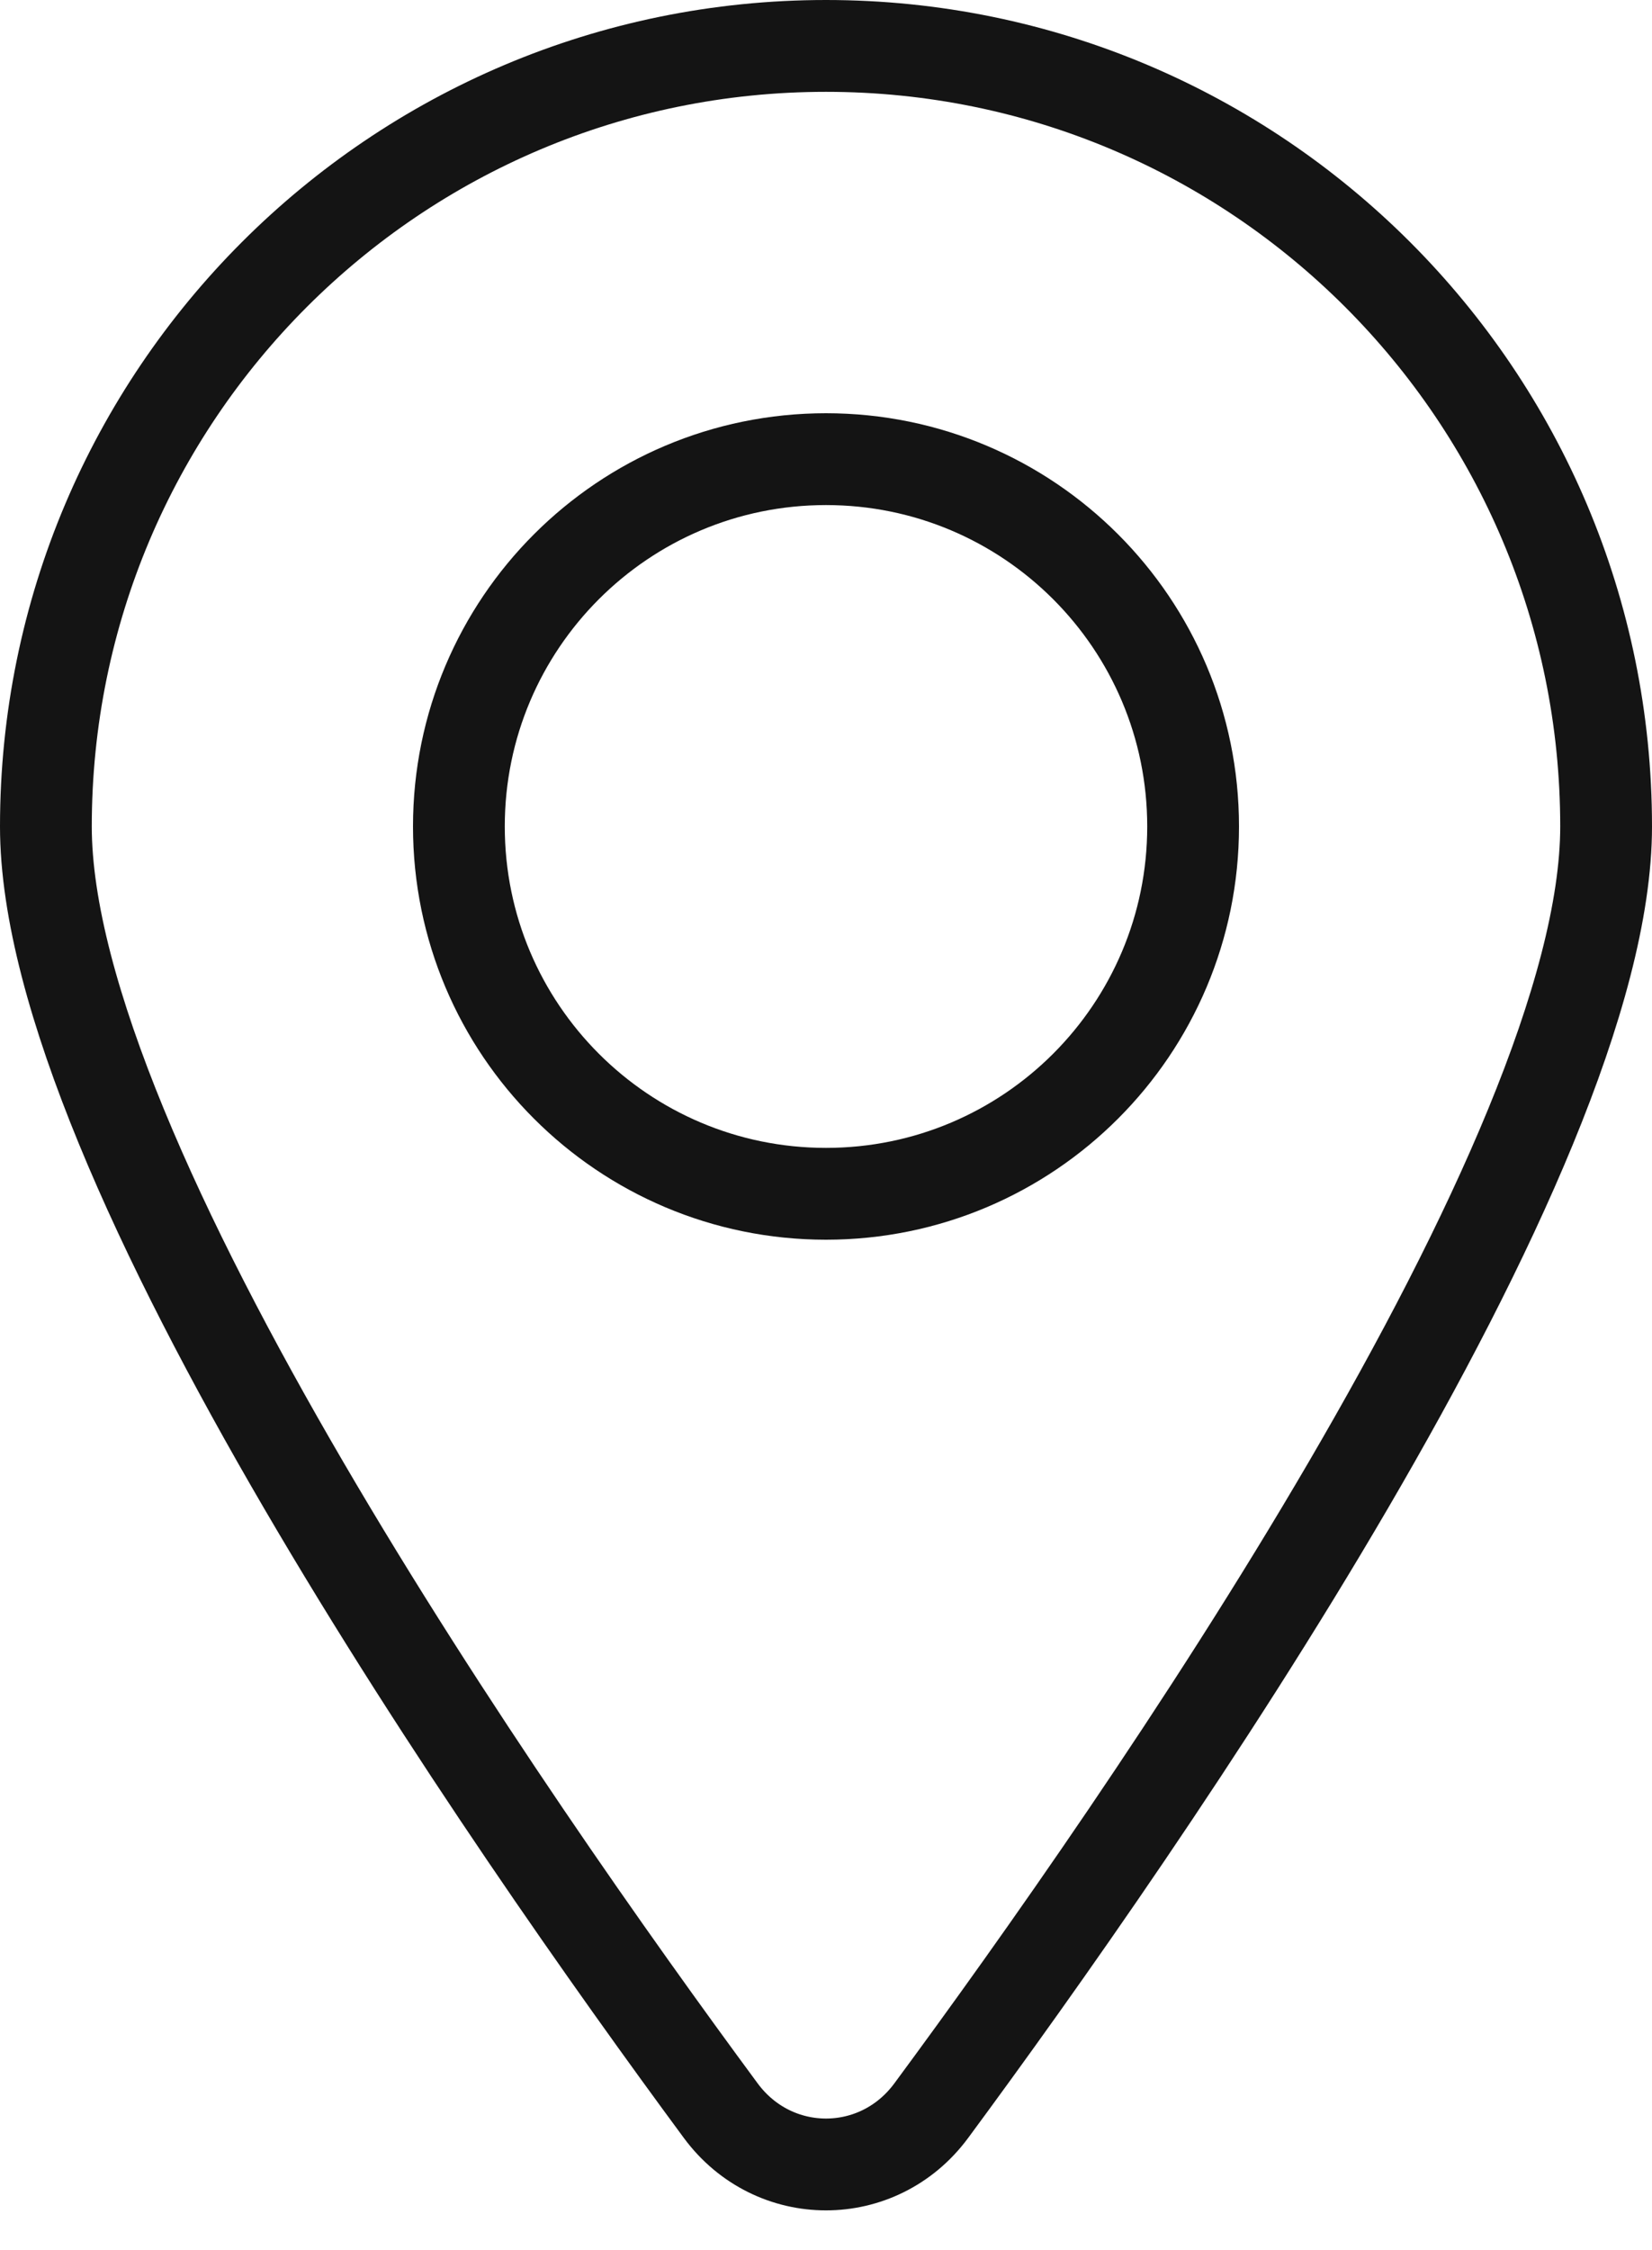
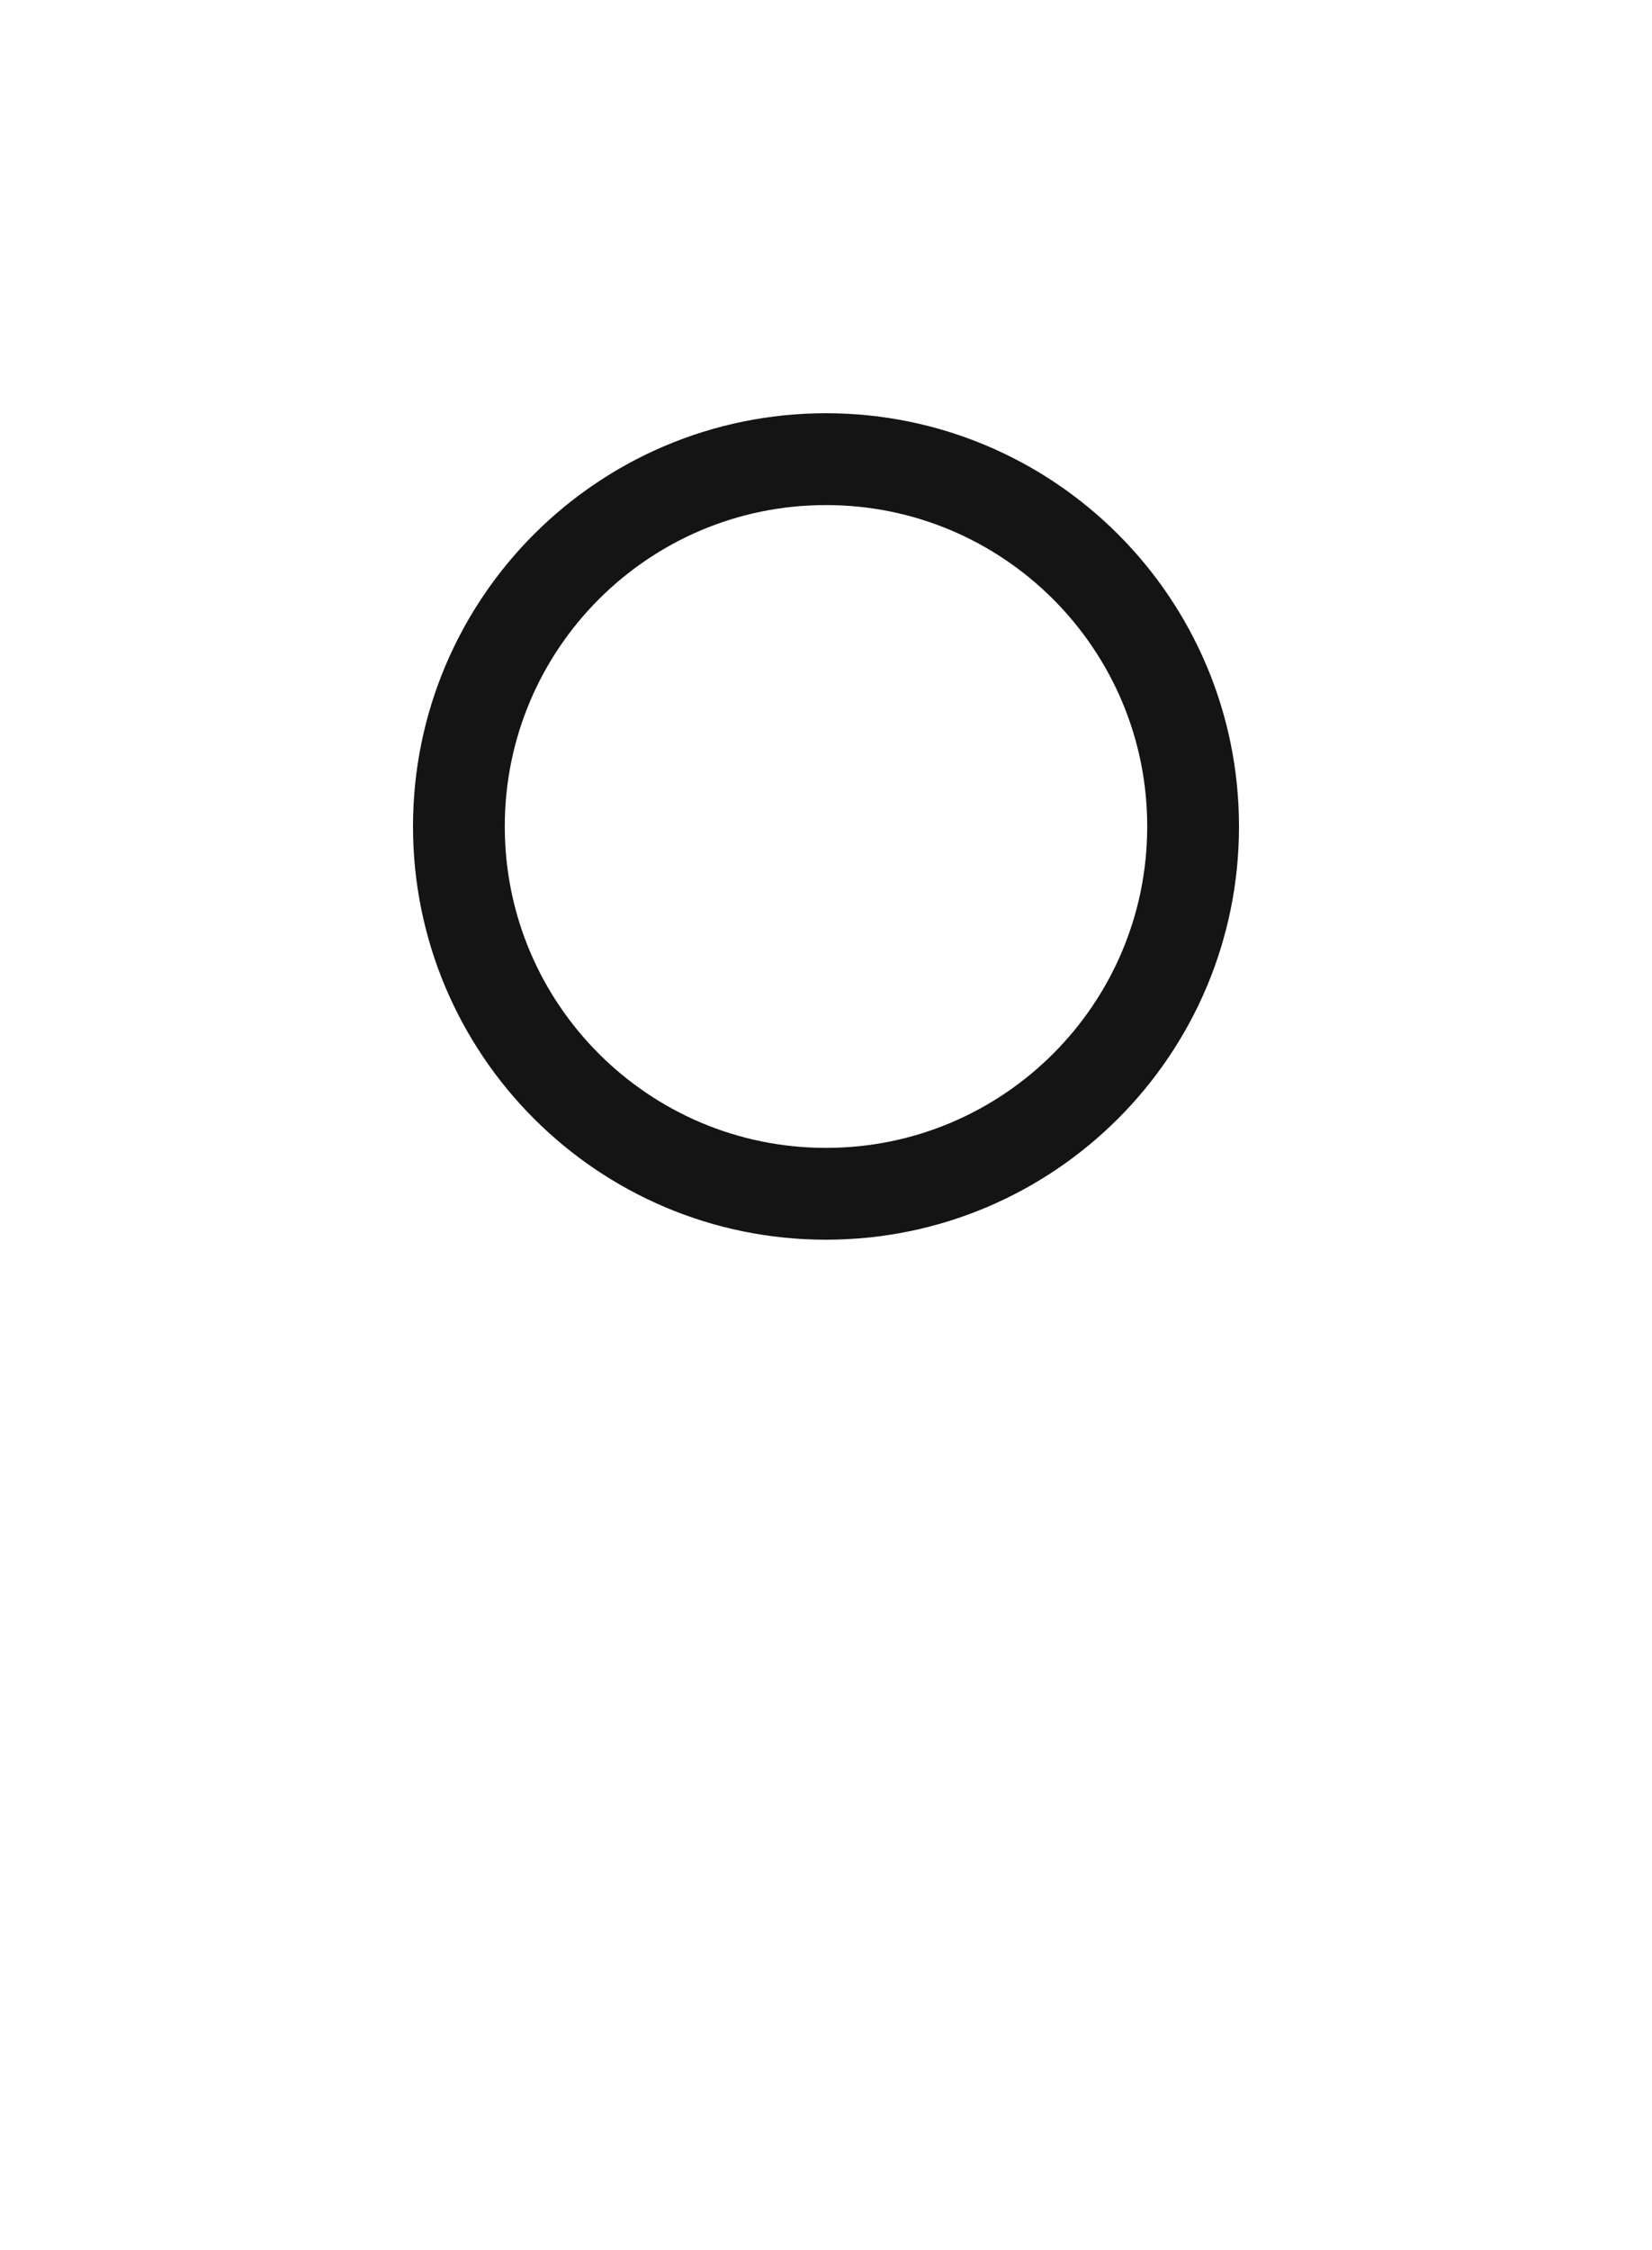
<svg xmlns="http://www.w3.org/2000/svg" width="36" height="49" viewBox="0 0 36 49" fill="none">
-   <path d="M35 18C35 25.224 24.936 39.684 20.294 45.968C19.14 47.531 16.86 47.531 15.706 45.968C11.064 39.684 1 25.224 1 18C1 8.611 8.611 1 18 1C27.389 1 35 8.611 35 18Z" stroke="#141414" stroke-width="2" />
  <path d="M26 18C26 22.418 22.418 26 18 26C13.582 26 10 22.418 10 18C10 13.582 13.582 10 18 10C22.418 10 26 13.582 26 18Z" stroke="#141414" stroke-width="2" />
</svg>